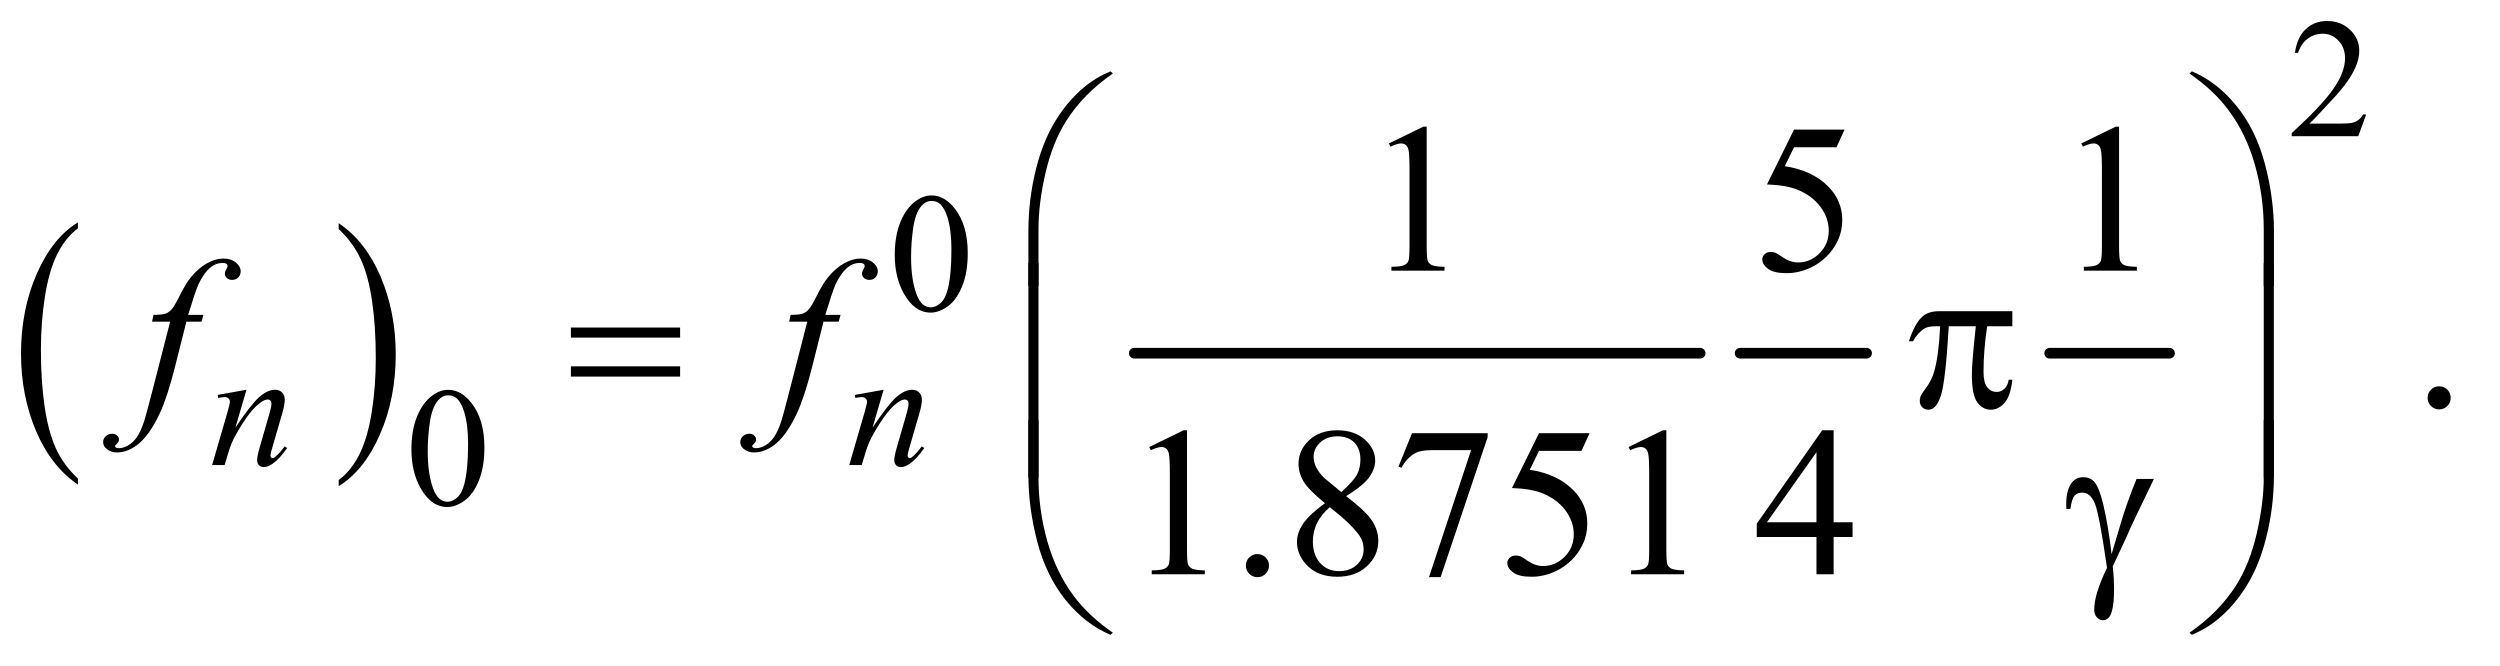
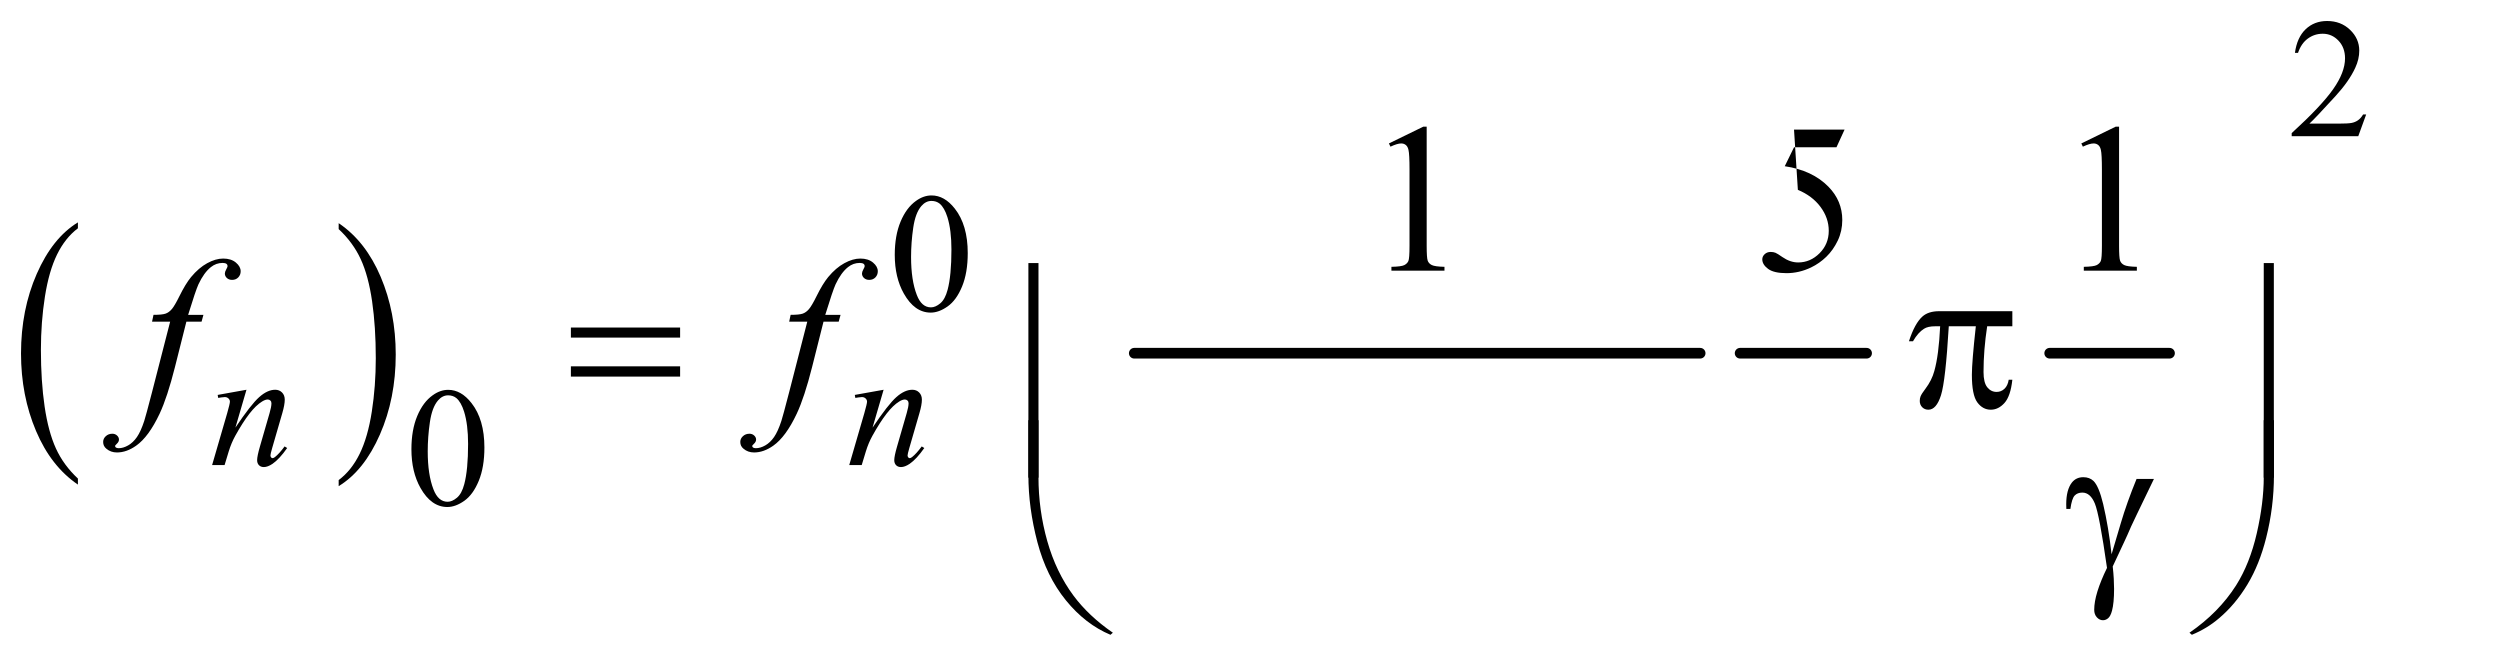
<svg xmlns="http://www.w3.org/2000/svg" stroke-dasharray="none" shape-rendering="auto" font-family="'Dialog'" text-rendering="auto" width="184" fill-opacity="1" color-interpolation="auto" color-rendering="auto" preserveAspectRatio="xMidYMid meet" font-size="12px" viewBox="0 0 184 49" fill="black" stroke="black" image-rendering="auto" stroke-miterlimit="10" stroke-linecap="square" stroke-linejoin="miter" font-style="normal" stroke-width="1" height="49" stroke-dashoffset="0" font-weight="normal" stroke-opacity="1">
  <defs id="genericDefs" />
  <g>
    <defs id="defs1">
      <clipPath clipPathUnits="userSpaceOnUse" id="clipPath1">
-         <path d="M0.942 1.911 L117.165 1.911 L117.165 32.767 L0.942 32.767 L0.942 1.911 Z" />
-       </clipPath>
+         </clipPath>
      <clipPath clipPathUnits="userSpaceOnUse" id="clipPath2">
        <path d="M30.098 61.051 L30.098 1046.886 L3743.293 1046.886 L3743.293 61.051 Z" />
      </clipPath>
    </defs>
    <g transform="scale(1.576,1.576) translate(-0.942,-1.911) matrix(0.031,0,0,0.031,0,0)">
      <path d="M147.75 782.547 L147.75 791.672 Q107.234 764.125 84.641 710.828 Q62.047 657.531 62.047 594.156 Q62.047 528.25 85.797 474.109 Q109.547 419.969 147.75 396.656 L147.75 405.562 Q128.641 419.969 116.375 444.984 Q104.109 469.984 98.062 508.453 Q92.016 546.906 92.016 588.656 Q92.016 635.906 97.594 674.062 Q103.188 712.203 114.672 737.312 Q126.156 762.422 147.75 782.547 Z" stroke="none" clip-path="url(#clipPath2)" />
    </g>
    <g transform="matrix(0.049,0,0,0.049,-1.484,-3.011)">
      <path d="M538.984 405.562 L538.984 396.656 Q579.516 424 602.109 477.297 Q624.703 530.594 624.703 593.953 Q624.703 659.859 600.938 714.109 Q577.188 768.359 538.984 791.672 L538.984 782.547 Q558.234 768.141 570.5 743.125 Q582.781 718.125 588.75 679.781 Q594.734 641.422 594.734 599.453 Q594.734 552.422 589.219 514.172 Q583.703 475.906 572.141 450.797 Q560.578 425.688 538.984 405.562 Z" stroke="none" clip-path="url(#clipPath2)" />
    </g>
    <g stroke-width="16" transform="matrix(0.049,0,0,0.049,-1.484,-3.011)" stroke-linejoin="round" stroke-linecap="round">
      <line y2="592" fill="none" x1="1734" clip-path="url(#clipPath2)" x2="2584" y1="592" />
    </g>
    <g stroke-width="16" transform="matrix(0.049,0,0,0.049,-1.484,-3.011)" stroke-linejoin="round" stroke-linecap="round">
      <line y2="592" fill="none" x1="2644" clip-path="url(#clipPath2)" x2="2834" y1="592" />
    </g>
    <g stroke-width="16" transform="matrix(0.049,0,0,0.049,-1.484,-3.011)" stroke-linejoin="round" stroke-linecap="round">
      <line y2="592" fill="none" x1="3109" clip-path="url(#clipPath2)" x2="3289" y1="592" />
    </g>
    <g transform="matrix(0.049,0,0,0.049,-1.484,-3.011)">
      <path d="M3584.375 233.375 L3572.5 266 L3472.5 266 L3472.5 261.375 Q3516.625 221.125 3534.625 195.625 Q3552.625 170.125 3552.625 149 Q3552.625 132.875 3542.75 122.5 Q3532.875 112.125 3519.125 112.125 Q3506.625 112.125 3496.688 119.438 Q3486.75 126.75 3482 140.875 L3477.375 140.875 Q3480.5 117.75 3493.438 105.375 Q3506.375 93 3525.75 93 Q3546.375 93 3560.188 106.25 Q3574 119.5 3574 137.5 Q3574 150.375 3568 163.25 Q3558.75 183.5 3538 206.125 Q3506.875 240.125 3499.125 247.125 L3543.375 247.125 Q3556.875 247.125 3562.312 246.125 Q3567.75 245.125 3572.125 242.062 Q3576.5 239 3579.75 233.375 L3584.375 233.375 Z" stroke="none" clip-path="url(#clipPath2)" />
    </g>
    <g transform="matrix(0.049,0,0,0.049,-1.484,-3.011)">
      <path d="M1374.25 444.25 Q1374.25 415.25 1383 394.312 Q1391.75 373.375 1406.25 363.125 Q1417.5 355 1429.5 355 Q1449 355 1464.5 374.875 Q1483.875 399.5 1483.875 441.625 Q1483.875 471.125 1475.375 491.75 Q1466.875 512.375 1453.688 521.688 Q1440.5 531 1428.25 531 Q1404 531 1387.875 502.375 Q1374.25 478.25 1374.25 444.25 ZM1398.75 447.375 Q1398.75 482.375 1407.375 504.5 Q1414.5 523.125 1428.625 523.125 Q1435.375 523.125 1442.625 517.062 Q1449.875 511 1453.625 496.75 Q1459.375 475.25 1459.375 436.125 Q1459.375 407.125 1453.375 387.75 Q1448.875 373.375 1441.75 367.375 Q1436.625 363.25 1429.375 363.25 Q1420.875 363.25 1414.25 370.875 Q1405.25 381.25 1402 403.5 Q1398.75 425.75 1398.75 447.375 Z" stroke="none" clip-path="url(#clipPath2)" />
    </g>
    <g transform="matrix(0.049,0,0,0.049,-1.484,-3.011)">
      <path d="M648.25 736.25 Q648.25 707.25 657 686.312 Q665.75 665.375 680.25 655.125 Q691.5 647 703.5 647 Q723 647 738.5 666.875 Q757.875 691.5 757.875 733.625 Q757.875 763.125 749.375 783.75 Q740.875 804.375 727.688 813.688 Q714.5 823 702.25 823 Q678 823 661.875 794.375 Q648.25 770.25 648.25 736.25 ZM672.75 739.375 Q672.75 774.375 681.375 796.5 Q688.5 815.125 702.625 815.125 Q709.375 815.125 716.625 809.062 Q723.875 803 727.625 788.75 Q733.375 767.25 733.375 728.125 Q733.375 699.125 727.375 679.75 Q722.875 665.375 715.75 659.375 Q710.625 655.25 703.375 655.25 Q694.875 655.25 688.25 662.875 Q679.25 673.25 676 695.5 Q672.75 717.75 672.75 739.375 Z" stroke="none" clip-path="url(#clipPath2)" />
    </g>
    <g transform="matrix(0.049,0,0,0.049,-1.484,-3.011)">
-       <path d="M2116.5 276.906 L2168.062 251.75 L2173.219 251.75 L2173.219 430.656 Q2173.219 448.469 2174.703 452.844 Q2176.188 457.219 2180.875 459.562 Q2185.562 461.906 2199.938 462.219 L2199.938 468 L2120.25 468 L2120.25 462.219 Q2135.25 461.906 2139.625 459.641 Q2144 457.375 2145.719 453.547 Q2147.438 449.719 2147.438 430.656 L2147.438 316.281 Q2147.438 293.156 2145.875 286.594 Q2144.781 281.594 2141.891 279.25 Q2139 276.906 2134.938 276.906 Q2129.156 276.906 2118.844 281.75 L2116.5 276.906 ZM2800.906 256.125 L2788.719 282.688 L2724.969 282.688 L2711.062 311.125 Q2752.469 317.219 2776.688 341.906 Q2797.469 363.156 2797.469 391.906 Q2797.469 408.625 2790.672 422.844 Q2783.875 437.062 2773.562 447.062 Q2763.25 457.062 2750.594 463.156 Q2732.625 471.75 2713.719 471.75 Q2694.656 471.75 2685.984 465.266 Q2677.312 458.781 2677.312 450.969 Q2677.312 446.594 2680.906 443.234 Q2684.5 439.875 2689.969 439.875 Q2694.031 439.875 2697.078 441.125 Q2700.125 442.375 2707.469 447.531 Q2719.188 455.656 2731.219 455.656 Q2749.5 455.656 2763.328 441.828 Q2777.156 428 2777.156 408.156 Q2777.156 388.938 2764.812 372.297 Q2752.469 355.656 2730.75 346.594 Q2713.719 339.562 2684.344 338.469 L2724.969 256.125 L2800.906 256.125 ZM3156.5 276.906 L3208.062 251.75 L3213.219 251.75 L3213.219 430.656 Q3213.219 448.469 3214.703 452.844 Q3216.188 457.219 3220.875 459.562 Q3225.562 461.906 3239.938 462.219 L3239.938 468 L3160.25 468 L3160.25 462.219 Q3175.25 461.906 3179.625 459.641 Q3184 457.375 3185.719 453.547 Q3187.438 449.719 3187.438 430.656 L3187.438 316.281 Q3187.438 293.156 3185.875 286.594 Q3184.781 281.594 3181.891 279.25 Q3179 276.906 3174.938 276.906 Q3169.156 276.906 3158.844 281.75 L3156.5 276.906 Z" stroke="none" clip-path="url(#clipPath2)" />
+       <path d="M2116.5 276.906 L2168.062 251.75 L2173.219 251.75 L2173.219 430.656 Q2173.219 448.469 2174.703 452.844 Q2176.188 457.219 2180.875 459.562 Q2185.562 461.906 2199.938 462.219 L2199.938 468 L2120.25 468 L2120.25 462.219 Q2135.25 461.906 2139.625 459.641 Q2144 457.375 2145.719 453.547 Q2147.438 449.719 2147.438 430.656 L2147.438 316.281 Q2147.438 293.156 2145.875 286.594 Q2144.781 281.594 2141.891 279.25 Q2139 276.906 2134.938 276.906 Q2129.156 276.906 2118.844 281.75 L2116.5 276.906 ZM2800.906 256.125 L2788.719 282.688 L2724.969 282.688 L2711.062 311.125 Q2752.469 317.219 2776.688 341.906 Q2797.469 363.156 2797.469 391.906 Q2797.469 408.625 2790.672 422.844 Q2783.875 437.062 2773.562 447.062 Q2763.25 457.062 2750.594 463.156 Q2732.625 471.75 2713.719 471.75 Q2694.656 471.75 2685.984 465.266 Q2677.312 458.781 2677.312 450.969 Q2677.312 446.594 2680.906 443.234 Q2684.5 439.875 2689.969 439.875 Q2694.031 439.875 2697.078 441.125 Q2700.125 442.375 2707.469 447.531 Q2719.188 455.656 2731.219 455.656 Q2749.5 455.656 2763.328 441.828 Q2777.156 428 2777.156 408.156 Q2777.156 388.938 2764.812 372.297 Q2752.469 355.656 2730.75 346.594 L2724.969 256.125 L2800.906 256.125 ZM3156.5 276.906 L3208.062 251.75 L3213.219 251.75 L3213.219 430.656 Q3213.219 448.469 3214.703 452.844 Q3216.188 457.219 3220.875 459.562 Q3225.562 461.906 3239.938 462.219 L3239.938 468 L3160.25 468 L3160.25 462.219 Q3175.25 461.906 3179.625 459.641 Q3184 457.375 3185.719 453.547 Q3187.438 449.719 3187.438 430.656 L3187.438 316.281 Q3187.438 293.156 3185.875 286.594 Q3184.781 281.594 3181.891 279.25 Q3179 276.906 3174.938 276.906 Q3169.156 276.906 3158.844 281.75 L3156.5 276.906 Z" stroke="none" clip-path="url(#clipPath2)" />
    </g>
    <g transform="matrix(0.049,0,0,0.049,-1.484,-3.011)">
-       <path d="M3694 641.688 Q3701.344 641.688 3706.344 646.766 Q3711.344 651.844 3711.344 659.031 Q3711.344 666.219 3706.266 671.297 Q3701.188 676.375 3694 676.375 Q3686.812 676.375 3681.734 671.297 Q3676.656 666.219 3676.656 659.031 Q3676.656 651.688 3681.734 646.688 Q3686.812 641.688 3694 641.688 Z" stroke="none" clip-path="url(#clipPath2)" />
-     </g>
+       </g>
    <g transform="matrix(0.049,0,0,0.049,-1.484,-3.011)">
-       <path d="M1756.5 732.906 L1808.062 707.75 L1813.219 707.75 L1813.219 886.656 Q1813.219 904.469 1814.703 908.844 Q1816.188 913.219 1820.875 915.562 Q1825.562 917.906 1839.938 918.219 L1839.938 924 L1760.25 924 L1760.25 918.219 Q1775.25 917.906 1779.625 915.641 Q1784 913.375 1785.719 909.547 Q1787.438 905.719 1787.438 886.656 L1787.438 772.281 Q1787.438 749.156 1785.875 742.594 Q1784.781 737.594 1781.891 735.25 Q1779 732.906 1774.938 732.906 Q1769.156 732.906 1758.844 737.75 L1756.5 732.906 ZM1919 893.688 Q1926.344 893.688 1931.344 898.766 Q1936.344 903.844 1936.344 911.031 Q1936.344 918.219 1931.266 923.297 Q1926.188 928.375 1919 928.375 Q1911.812 928.375 1906.734 923.297 Q1901.656 918.219 1901.656 911.031 Q1901.656 903.688 1906.734 898.688 Q1911.812 893.688 1919 893.688 ZM2020.406 817.281 Q1995.25 796.656 1987.984 784.156 Q1980.719 771.656 1980.719 758.219 Q1980.719 737.594 1996.656 722.672 Q2012.594 707.75 2039 707.75 Q2064.625 707.75 2080.25 721.656 Q2095.875 735.562 2095.875 753.375 Q2095.875 765.25 2087.438 777.594 Q2079 789.938 2052.281 806.656 Q2079.781 827.906 2088.688 840.094 Q2100.562 856.031 2100.562 873.688 Q2100.562 896.031 2083.531 911.891 Q2066.5 927.75 2038.844 927.75 Q2008.688 927.75 1991.812 908.844 Q1978.375 893.688 1978.375 875.719 Q1978.375 861.656 1987.828 847.828 Q1997.281 834 2020.406 817.281 ZM2044.938 800.562 Q2063.688 783.688 2068.688 773.922 Q2073.688 764.156 2073.688 751.812 Q2073.688 735.406 2064.469 726.109 Q2055.25 716.812 2039.312 716.812 Q2023.375 716.812 2013.375 726.031 Q2003.375 735.25 2003.375 747.594 Q2003.375 755.719 2007.516 763.844 Q2011.656 771.969 2019.312 779.312 L2044.938 800.562 ZM2027.75 823.219 Q2014.781 834.156 2008.531 847.047 Q2002.281 859.938 2002.281 874.938 Q2002.281 895.094 2013.297 907.203 Q2024.312 919.312 2041.344 919.312 Q2058.219 919.312 2068.375 909.781 Q2078.531 900.25 2078.531 886.656 Q2078.531 875.406 2072.594 866.5 Q2061.5 849.938 2027.75 823.219 ZM2151.188 712.125 L2264.781 712.125 L2264.781 718.062 L2194.156 928.375 L2176.656 928.375 L2239.938 737.594 L2181.656 737.594 Q2164 737.594 2156.5 741.812 Q2143.375 749 2135.406 764 L2130.875 762.281 L2151.188 712.125 ZM2417.906 712.125 L2405.719 738.688 L2341.969 738.688 L2328.062 767.125 Q2369.469 773.219 2393.688 797.906 Q2414.469 819.156 2414.469 847.906 Q2414.469 864.625 2407.672 878.844 Q2400.875 893.062 2390.562 903.062 Q2380.25 913.062 2367.594 919.156 Q2349.625 927.75 2330.719 927.75 Q2311.656 927.75 2302.984 921.266 Q2294.312 914.781 2294.312 906.969 Q2294.312 902.594 2297.906 899.234 Q2301.5 895.875 2306.969 895.875 Q2311.031 895.875 2314.078 897.125 Q2317.125 898.375 2324.469 903.531 Q2336.188 911.656 2348.219 911.656 Q2366.5 911.656 2380.328 897.828 Q2394.156 884 2394.156 864.156 Q2394.156 844.938 2381.812 828.297 Q2369.469 811.656 2347.75 802.594 Q2330.719 795.562 2301.344 794.469 L2341.969 712.125 L2417.906 712.125 ZM2476.5 732.906 L2528.062 707.75 L2533.219 707.75 L2533.219 886.656 Q2533.219 904.469 2534.703 908.844 Q2536.188 913.219 2540.875 915.562 Q2545.562 917.906 2559.938 918.219 L2559.938 924 L2480.25 924 L2480.25 918.219 Q2495.25 917.906 2499.625 915.641 Q2504 913.375 2505.719 909.547 Q2507.438 905.719 2507.438 886.656 L2507.438 772.281 Q2507.438 749.156 2505.875 742.594 Q2504.781 737.594 2501.891 735.25 Q2499 732.906 2494.938 732.906 Q2489.156 732.906 2478.844 737.75 L2476.5 732.906 ZM2812.906 845.875 L2812.906 868.062 L2784.469 868.062 L2784.469 924 L2758.688 924 L2758.688 868.062 L2669 868.062 L2669 848.062 L2767.281 707.75 L2784.469 707.75 L2784.469 845.875 L2812.906 845.875 ZM2758.688 845.875 L2758.688 740.719 L2684.312 845.875 L2758.688 845.875 Z" stroke="none" clip-path="url(#clipPath2)" />
-     </g>
+       </g>
    <g transform="matrix(0.049,0,0,0.049,-1.484,-3.011)">
      <path d="M400.5 646.875 L383.875 703.75 Q407.25 668.875 419.688 657.875 Q432.125 646.875 443.625 646.875 Q449.875 646.875 453.938 651 Q458 655.125 458 661.75 Q458 669.25 454.375 681.75 L439.125 734.375 Q436.5 743.5 436.5 745.5 Q436.5 747.25 437.5 748.438 Q438.5 749.625 439.625 749.625 Q441.125 749.625 443.25 748 Q449.875 742.75 457.75 732 L461.625 734.375 Q450 751 439.625 758.125 Q432.375 763 426.625 763 Q422 763 419.25 760.188 Q416.5 757.375 416.5 752.625 Q416.5 746.625 420.75 732 L435.25 681.75 Q438 672.375 438 667.125 Q438 664.625 436.375 663.062 Q434.75 661.5 432.375 661.5 Q428.875 661.5 424 664.5 Q414.75 670.125 404.75 683.062 Q394.75 696 383.625 716.125 Q377.75 726.75 373.875 739.375 L367.625 760 L348.875 760 L371.625 681.75 Q375.625 667.625 375.625 664.75 Q375.625 662 373.438 659.938 Q371.25 657.875 368 657.875 Q366.5 657.875 362.75 658.375 L358 659.125 L357.25 654.625 L400.5 646.875 ZM1357.5 646.875 L1340.875 703.75 Q1364.25 668.875 1376.688 657.875 Q1389.125 646.875 1400.625 646.875 Q1406.875 646.875 1410.938 651 Q1415 655.125 1415 661.75 Q1415 669.25 1411.375 681.75 L1396.125 734.375 Q1393.5 743.5 1393.5 745.5 Q1393.5 747.25 1394.5 748.438 Q1395.5 749.625 1396.625 749.625 Q1398.125 749.625 1400.25 748 Q1406.875 742.75 1414.75 732 L1418.625 734.375 Q1407 751 1396.625 758.125 Q1389.375 763 1383.625 763 Q1379 763 1376.25 760.188 Q1373.5 757.375 1373.5 752.625 Q1373.5 746.625 1377.75 732 L1392.25 681.75 Q1395 672.375 1395 667.125 Q1395 664.625 1393.375 663.062 Q1391.75 661.5 1389.375 661.5 Q1385.875 661.5 1381 664.5 Q1371.75 670.125 1361.75 683.062 Q1351.75 696 1340.625 716.125 Q1334.75 726.75 1330.875 739.375 L1324.625 760 L1305.875 760 L1328.625 681.75 Q1332.625 667.625 1332.625 664.75 Q1332.625 662 1330.438 659.938 Q1328.25 657.875 1325 657.875 Q1323.5 657.875 1319.75 658.375 L1315 659.125 L1314.25 654.625 L1357.5 646.875 Z" stroke="none" clip-path="url(#clipPath2)" />
    </g>
    <g transform="matrix(0.049,0,0,0.049,-1.484,-3.011)">
      <path d="M335.844 534.344 L333.031 544.656 L310.219 544.656 L293.031 612.938 Q281.625 658.094 270.062 682.781 Q253.656 717.625 234.75 730.906 Q220.375 741.062 206 741.062 Q196.625 741.062 190.062 735.438 Q185.219 731.531 185.219 725.281 Q185.219 720.281 189.203 716.609 Q193.188 712.938 198.969 712.938 Q203.188 712.938 206.078 715.594 Q208.969 718.25 208.969 721.688 Q208.969 725.125 205.688 728.094 Q203.188 730.281 203.188 731.375 Q203.188 732.781 204.281 733.562 Q205.688 734.656 208.656 734.656 Q215.375 734.656 222.797 730.438 Q230.219 726.219 236 717.859 Q241.781 709.5 246.938 693.719 Q249.125 687.156 258.656 650.438 L285.844 544.656 L258.656 544.656 L260.844 534.344 Q273.812 534.344 278.969 532.547 Q284.125 530.75 288.422 525.672 Q292.719 520.594 299.594 506.688 Q308.812 487.938 317.25 477.625 Q328.812 463.719 341.547 456.766 Q354.281 449.812 365.531 449.812 Q377.406 449.812 384.594 455.828 Q391.781 461.844 391.781 468.875 Q391.781 474.344 388.188 478.094 Q384.594 481.844 378.969 481.844 Q374.125 481.844 371.078 479.031 Q368.031 476.219 368.031 472.312 Q368.031 469.812 370.062 466.141 Q372.094 462.469 372.094 461.219 Q372.094 459.031 370.688 457.938 Q368.656 456.375 364.75 456.375 Q354.906 456.375 347.094 462.625 Q336.625 470.906 328.344 488.562 Q324.125 497.781 312.875 534.344 L335.844 534.344 ZM1292.844 534.344 L1290.031 544.656 L1267.219 544.656 L1250.031 612.938 Q1238.625 658.094 1227.062 682.781 Q1210.656 717.625 1191.75 730.906 Q1177.375 741.062 1163 741.062 Q1153.625 741.062 1147.062 735.438 Q1142.219 731.531 1142.219 725.281 Q1142.219 720.281 1146.203 716.609 Q1150.188 712.938 1155.969 712.938 Q1160.188 712.938 1163.078 715.594 Q1165.969 718.25 1165.969 721.688 Q1165.969 725.125 1162.688 728.094 Q1160.188 730.281 1160.188 731.375 Q1160.188 732.781 1161.281 733.562 Q1162.688 734.656 1165.656 734.656 Q1172.375 734.656 1179.797 730.438 Q1187.219 726.219 1193 717.859 Q1198.781 709.5 1203.938 693.719 Q1206.125 687.156 1215.656 650.438 L1242.844 544.656 L1215.656 544.656 L1217.844 534.344 Q1230.812 534.344 1235.969 532.547 Q1241.125 530.75 1245.422 525.672 Q1249.719 520.594 1256.594 506.688 Q1265.812 487.938 1274.25 477.625 Q1285.812 463.719 1298.547 456.766 Q1311.281 449.812 1322.531 449.812 Q1334.406 449.812 1341.594 455.828 Q1348.781 461.844 1348.781 468.875 Q1348.781 474.344 1345.188 478.094 Q1341.594 481.844 1335.969 481.844 Q1331.125 481.844 1328.078 479.031 Q1325.031 476.219 1325.031 472.312 Q1325.031 469.812 1327.062 466.141 Q1329.094 462.469 1329.094 461.219 Q1329.094 459.031 1327.688 457.938 Q1325.656 456.375 1321.75 456.375 Q1311.906 456.375 1304.094 462.625 Q1293.625 470.906 1285.344 488.562 Q1281.125 497.781 1269.875 534.344 L1292.844 534.344 Z" stroke="none" clip-path="url(#clipPath2)" />
    </g>
    <g transform="matrix(0.049,0,0,0.049,-1.484,-3.011)">
-       <path d="M1574.969 490.938 L1574.969 408.75 Q1574.969 360.625 1586.688 314.219 Q1596.688 274.375 1614.891 244.219 Q1633.094 214.062 1657.469 193.438 Q1675.281 178.281 1698.25 168.594 L1701.844 171.875 Q1657.781 202.188 1631.844 242.969 Q1611.219 275.625 1600.672 321.25 Q1590.125 366.875 1590.125 405.625 L1590.125 490.938 L1574.969 490.938 ZM3445.844 490.938 L3430.531 490.938 L3430.531 405.625 Q3430.531 356.25 3417.406 309.531 Q3404.281 262.812 3378.031 227.5 Q3355.375 196.875 3318.969 171.875 L3322.562 168.594 Q3360.219 184.375 3389.516 220.469 Q3418.812 256.562 3432.328 307.891 Q3445.844 359.219 3445.844 408.75 L3445.844 490.938 Z" stroke="none" clip-path="url(#clipPath2)" />
-     </g>
+       </g>
    <g transform="matrix(0.049,0,0,0.049,-1.484,-3.011)">
      <path d="M887.781 553.406 L1051.844 553.406 L1051.844 568.562 L887.781 568.562 L887.781 553.406 ZM887.781 611.688 L1051.844 611.688 L1051.844 627.156 L887.781 627.156 L887.781 611.688 ZM3052.906 528.875 L3052.906 551.531 L3015.094 551.531 Q3009.625 587.312 3009.625 620.125 Q3009.625 636.219 3015.25 643.172 Q3020.875 650.125 3029.312 650.125 Q3036.031 650.125 3041.031 645.438 Q3046.031 640.75 3047.438 631.844 L3052.906 631.844 Q3050.25 656.531 3041.109 666.688 Q3031.969 676.844 3020.562 676.844 Q3008.375 676.844 3000.25 665.75 Q2992.125 654.656 2992.125 624.344 Q2992.125 605.281 2998.062 551.531 L2957.438 551.531 Q2952.594 633.406 2945.719 655.125 Q2938.844 676.844 2926.812 676.844 Q2921.188 676.844 2917.516 673.094 Q2913.844 669.344 2913.844 663.719 Q2913.844 659.656 2915.094 656.688 Q2916.812 652.625 2922.438 645.281 Q2931.969 632.625 2935.719 618.719 Q2942.438 594.969 2944.469 551.531 L2937.281 551.531 Q2925.875 551.531 2920.25 555.281 Q2911.188 560.906 2903.688 574.031 L2897.594 574.031 Q2906.344 547 2918.062 536.688 Q2926.969 528.875 2943.062 528.875 L3052.906 528.875 Z" stroke="none" clip-path="url(#clipPath2)" />
    </g>
    <g transform="matrix(0.049,0,0,0.049,-1.484,-3.011)">
      <path d="M1590.125 778.938 L1574.969 778.938 L1574.969 456.594 L1590.125 456.594 L1590.125 778.938 ZM3445.688 778.938 L3430.531 778.938 L3430.531 456.594 L3445.688 456.594 L3445.688 778.938 Z" stroke="none" clip-path="url(#clipPath2)" />
    </g>
    <g transform="matrix(0.049,0,0,0.049,-1.484,-3.011)">
      <path d="M3239.469 780.875 L3265.562 780.875 Q3263.062 786.5 3239.781 834.312 Q3230.094 854.312 3225.875 864.625 Q3224 868.844 3221.656 873.844 L3203.688 912.281 Q3204.781 922.281 3205.25 930.719 Q3205.719 939.156 3205.719 946.031 Q3205.719 967.281 3202.594 978.844 Q3200.406 986.969 3196.812 990.016 Q3193.219 993.062 3189 993.062 Q3183.844 993.062 3179.859 988.688 Q3175.875 984.312 3175.875 977.438 Q3175.875 965.406 3180.719 949.703 Q3185.562 934 3195.094 914.469 Q3183.688 834.469 3176.891 817.906 Q3170.094 801.344 3158.062 801.344 Q3150.719 801.344 3146.5 805.797 Q3142.281 810.25 3140.094 825.875 L3134 825.875 Q3133.844 821.188 3133.844 818.844 Q3133.844 797.281 3142.281 786.344 Q3148.688 778.219 3159.469 778.219 Q3168.844 778.219 3174.781 783.844 Q3182.906 791.812 3189.312 818.531 Q3197.438 853.219 3201.969 894 L3215.719 847.594 Q3224.938 816.344 3239.469 780.875 Z" stroke="none" clip-path="url(#clipPath2)" />
    </g>
    <g transform="matrix(0.049,0,0,0.049,-1.484,-3.011)">
      <path d="M1574.969 692.594 L1590.125 692.594 L1590.125 778.062 Q1590.125 827.438 1603.328 874.156 Q1616.531 920.875 1642.781 956.188 Q1665.438 986.656 1701.844 1011.812 L1698.25 1014.938 Q1660.594 999.156 1631.297 963.141 Q1602 927.125 1588.484 875.719 Q1574.969 824.312 1574.969 774.938 L1574.969 692.594 ZM3445.844 692.594 L3445.844 774.938 Q3445.844 823.062 3434.125 869.312 Q3424.125 909.312 3405.922 939.469 Q3387.719 969.625 3363.188 990.25 Q3345.531 1005.406 3322.562 1014.938 L3318.969 1011.812 Q3363.031 981.5 3388.969 940.719 Q3409.594 908.062 3420.062 862.438 Q3430.531 816.812 3430.531 778.062 L3430.531 692.594 L3445.844 692.594 Z" stroke="none" clip-path="url(#clipPath2)" />
    </g>
  </g>
</svg>